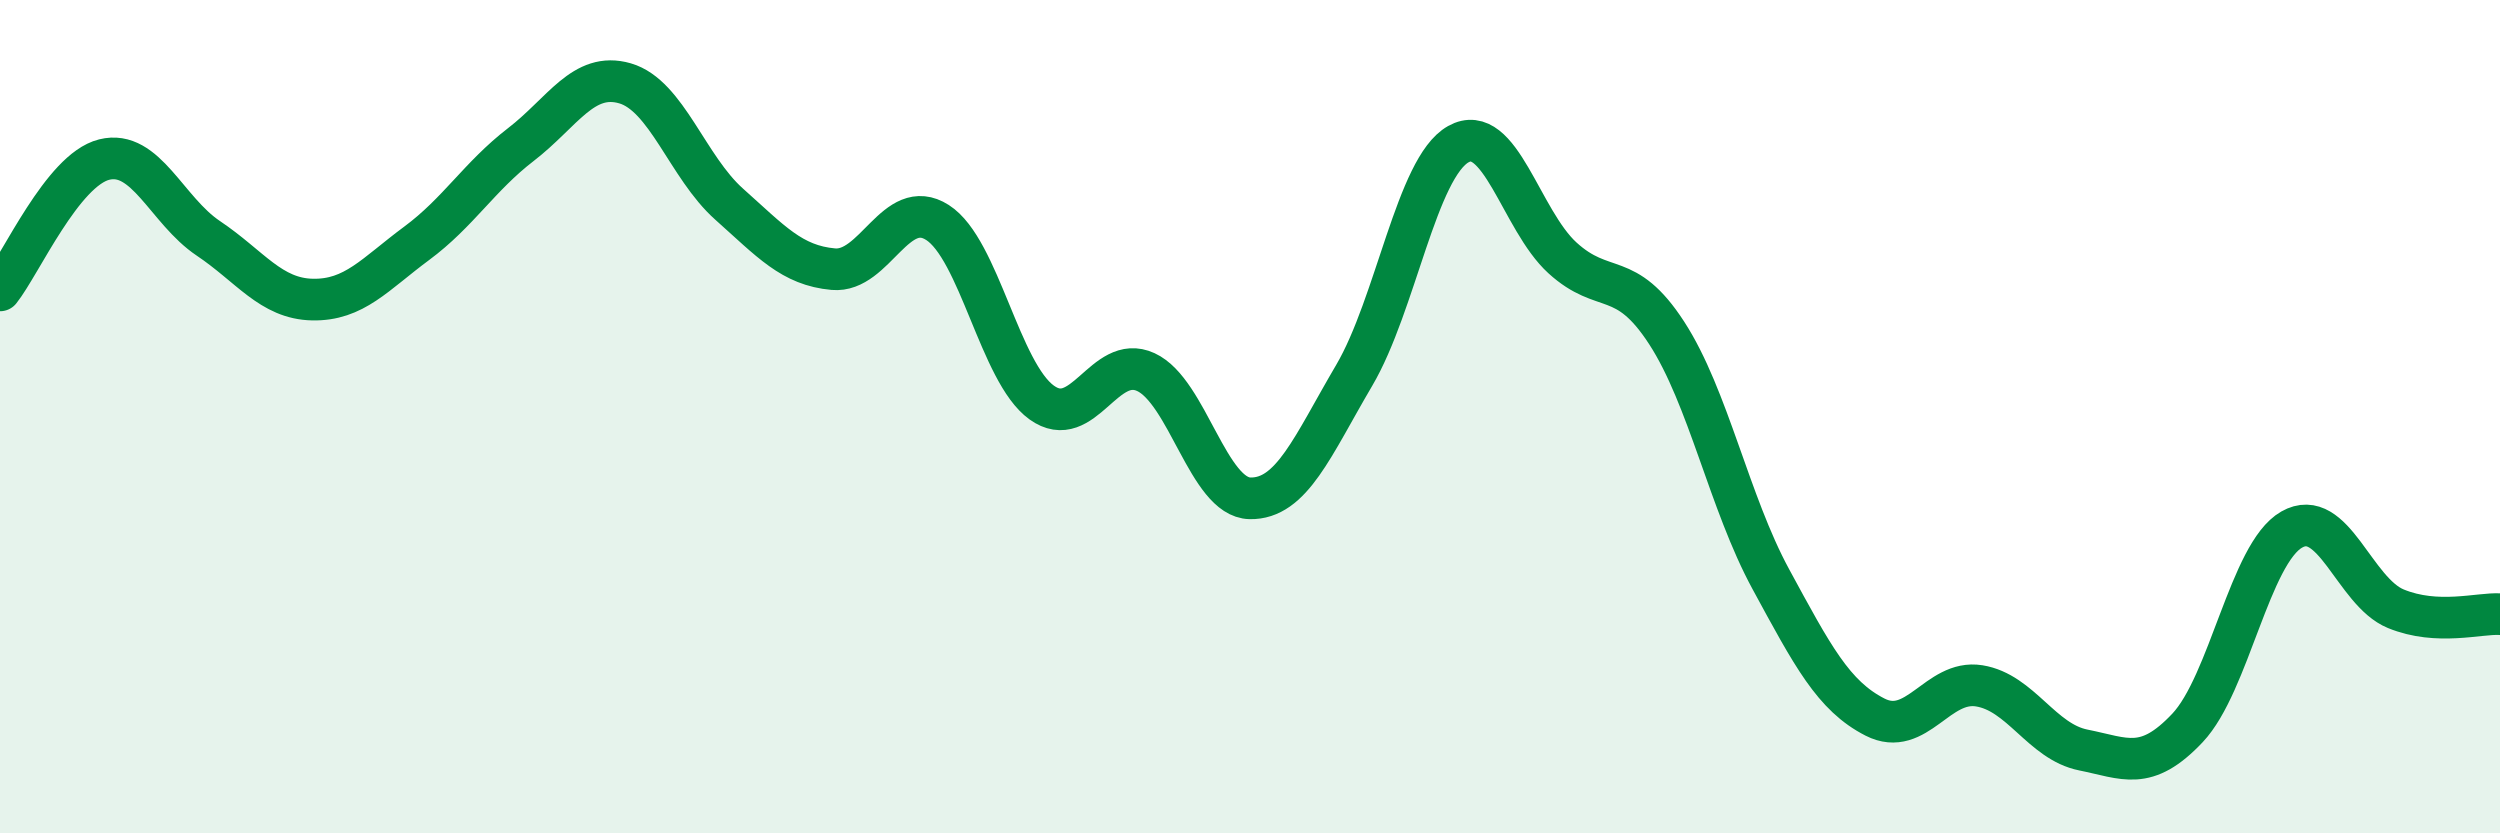
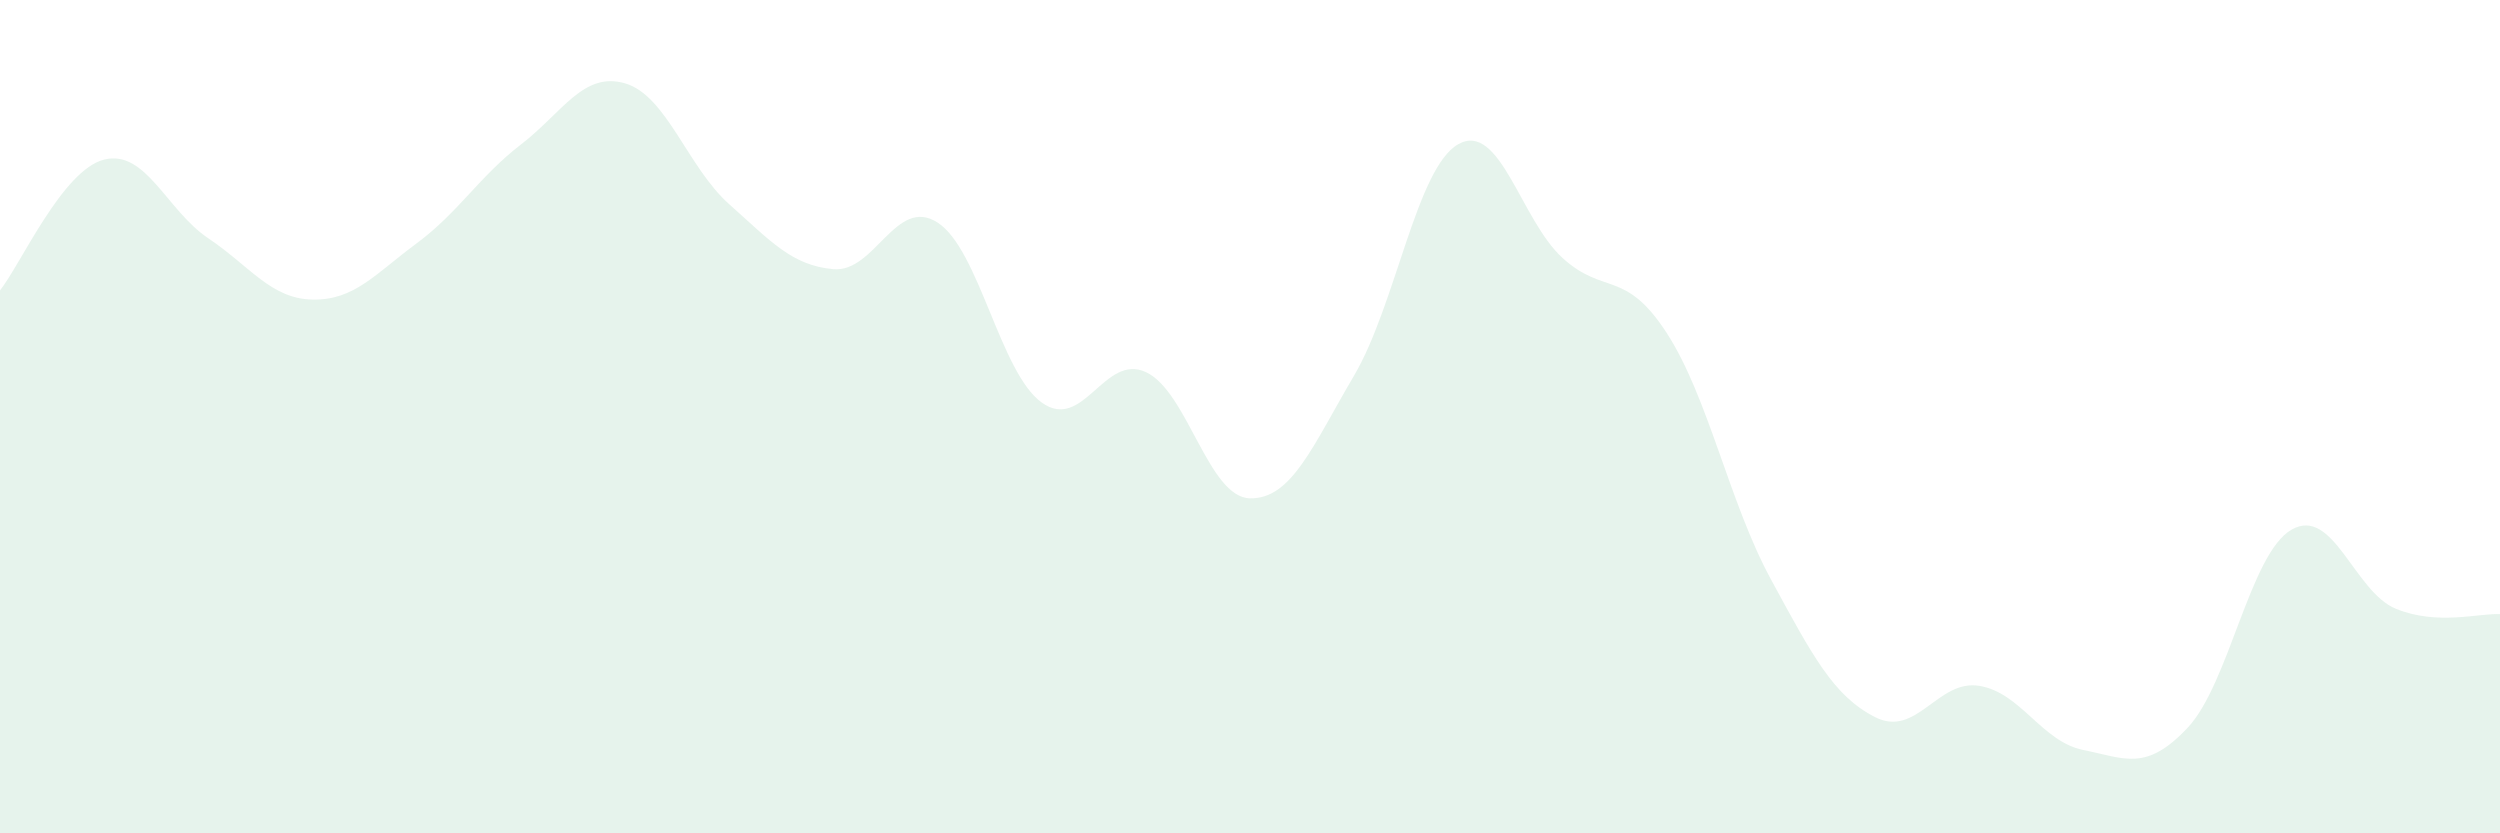
<svg xmlns="http://www.w3.org/2000/svg" width="60" height="20" viewBox="0 0 60 20">
  <path d="M 0,6.97 C 0.5,6.34 1.5,4.08 2.5,3.83 C 3.5,3.58 4,5.05 5,5.72 C 6,6.39 6.5,7.17 7.5,7.19 C 8.5,7.21 9,6.58 10,5.84 C 11,5.1 11.5,4.24 12.5,3.47 C 13.5,2.7 14,1.71 15,2 C 16,2.29 16.5,4.01 17.5,4.9 C 18.5,5.79 19,6.37 20,6.46 C 21,6.55 21.5,4.7 22.5,5.34 C 23.5,5.98 24,8.94 25,9.66 C 26,10.38 26.5,8.47 27.5,8.93 C 28.5,9.39 29,11.94 30,11.96 C 31,11.98 31.5,10.71 32.5,9.01 C 33.5,7.31 34,4.02 35,3.46 C 36,2.9 36.5,5.28 37.5,6.19 C 38.5,7.1 39,6.45 40,7.99 C 41,9.53 41.5,12.06 42.5,13.9 C 43.5,15.74 44,16.7 45,17.21 C 46,17.72 46.5,16.3 47.5,16.46 C 48.5,16.62 49,17.8 50,18 C 51,18.2 51.5,18.53 52.5,17.47 C 53.5,16.41 54,13.28 55,12.71 C 56,12.14 56.5,14.2 57.5,14.61 C 58.5,15.02 59.5,14.71 60,14.74L60 20L0 20Z" fill="#008740" opacity="0.1" stroke-linecap="round" stroke-linejoin="round" />
-   <path d="M 0,6.97 C 0.5,6.34 1.5,4.08 2.5,3.83 C 3.5,3.58 4,5.05 5,5.72 C 6,6.39 6.5,7.17 7.5,7.19 C 8.5,7.21 9,6.58 10,5.84 C 11,5.1 11.5,4.24 12.5,3.47 C 13.5,2.7 14,1.71 15,2 C 16,2.29 16.5,4.01 17.5,4.9 C 18.5,5.79 19,6.37 20,6.46 C 21,6.55 21.5,4.7 22.5,5.34 C 23.5,5.98 24,8.94 25,9.66 C 26,10.38 26.5,8.47 27.5,8.93 C 28.5,9.39 29,11.94 30,11.96 C 31,11.98 31.5,10.71 32.5,9.01 C 33.5,7.31 34,4.02 35,3.46 C 36,2.9 36.5,5.28 37.5,6.19 C 38.5,7.1 39,6.45 40,7.99 C 41,9.53 41.5,12.06 42.5,13.9 C 43.5,15.74 44,16.7 45,17.21 C 46,17.72 46.5,16.3 47.5,16.46 C 48.5,16.62 49,17.8 50,18 C 51,18.2 51.5,18.53 52.5,17.47 C 53.5,16.41 54,13.28 55,12.71 C 56,12.14 56.5,14.2 57.5,14.61 C 58.5,15.02 59.5,14.71 60,14.74" stroke="#008740" stroke-width="1" fill="none" stroke-linecap="round" stroke-linejoin="round" />
</svg>